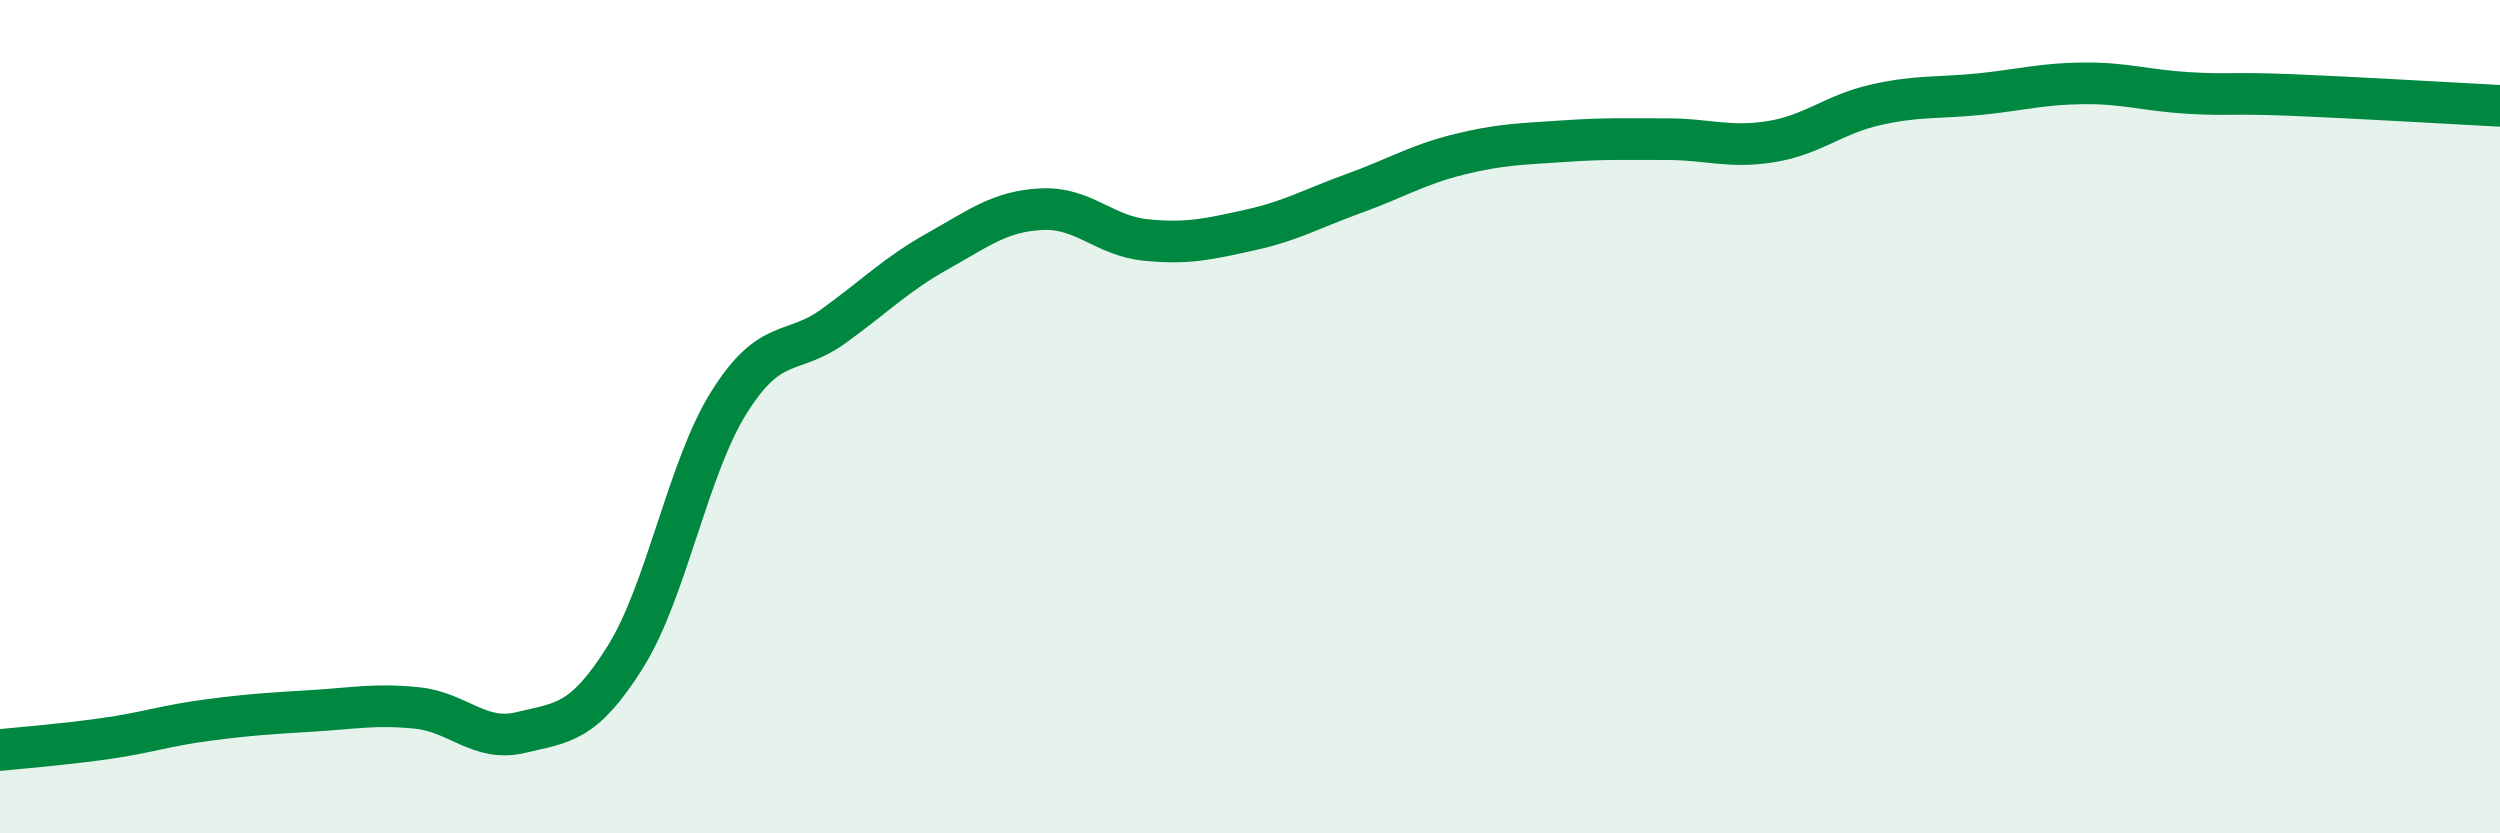
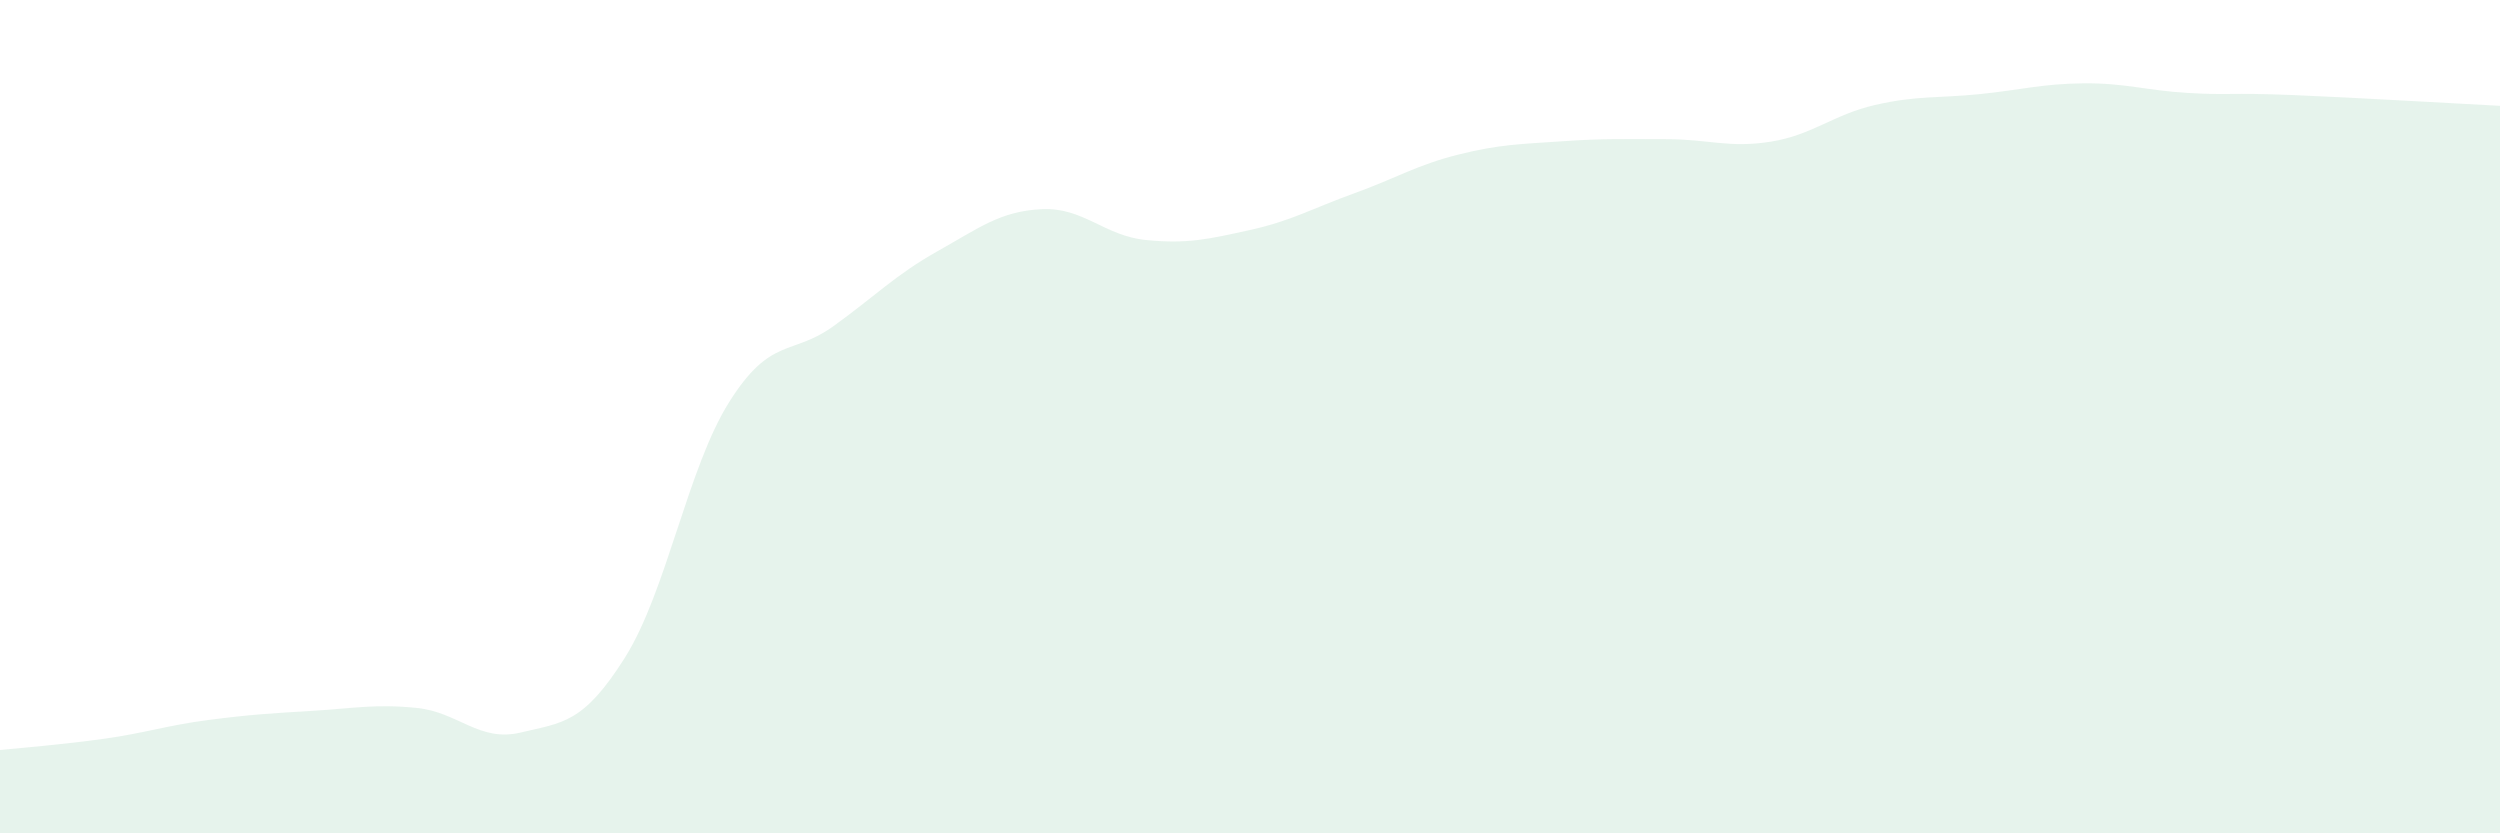
<svg xmlns="http://www.w3.org/2000/svg" width="60" height="20" viewBox="0 0 60 20">
  <path d="M 0,18 C 0.5,17.95 1.5,17.87 2.5,17.73 C 3.5,17.59 4,17.41 5,17.28 C 6,17.15 6.5,17.12 7.5,17.06 C 8.5,17 9,16.89 10,16.99 C 11,17.09 11.5,17.82 12.5,17.58 C 13.5,17.34 14,17.37 15,15.78 C 16,14.19 16.5,11.24 17.5,9.65 C 18.5,8.06 19,8.55 20,7.83 C 21,7.11 21.5,6.59 22.5,6.03 C 23.5,5.47 24,5.07 25,5.02 C 26,4.97 26.5,5.66 27.5,5.76 C 28.5,5.86 29,5.74 30,5.52 C 31,5.3 31.5,5 32.5,4.64 C 33.5,4.28 34,3.96 35,3.71 C 36,3.46 36.5,3.46 37.5,3.39 C 38.5,3.32 39,3.34 40,3.34 C 41,3.34 41.5,3.56 42.5,3.4 C 43.5,3.24 44,2.75 45,2.52 C 46,2.29 46.5,2.36 47.5,2.26 C 48.5,2.16 49,2.01 50,2 C 51,1.99 51.5,2.17 52.5,2.23 C 53.5,2.29 53.5,2.22 55,2.28 C 56.5,2.34 59,2.49 60,2.54L60 20L0 20Z" fill="#008740" opacity="0.1" stroke-linecap="round" stroke-linejoin="round" />
-   <path d="M 0,18 C 0.5,17.95 1.5,17.87 2.5,17.73 C 3.5,17.59 4,17.41 5,17.28 C 6,17.15 6.5,17.12 7.5,17.06 C 8.5,17 9,16.89 10,16.99 C 11,17.09 11.5,17.82 12.5,17.58 C 13.5,17.34 14,17.37 15,15.78 C 16,14.19 16.5,11.24 17.5,9.65 C 18.5,8.06 19,8.55 20,7.83 C 21,7.11 21.5,6.59 22.5,6.03 C 23.5,5.47 24,5.07 25,5.02 C 26,4.97 26.5,5.66 27.5,5.76 C 28.5,5.86 29,5.74 30,5.52 C 31,5.3 31.5,5 32.5,4.64 C 33.5,4.28 34,3.96 35,3.71 C 36,3.46 36.5,3.46 37.5,3.39 C 38.5,3.32 39,3.34 40,3.34 C 41,3.34 41.5,3.56 42.5,3.4 C 43.5,3.24 44,2.75 45,2.52 C 46,2.29 46.5,2.36 47.5,2.26 C 48.5,2.16 49,2.01 50,2 C 51,1.99 51.5,2.17 52.5,2.23 C 53.5,2.29 53.5,2.22 55,2.28 C 56.5,2.34 59,2.49 60,2.54" stroke="#008740" stroke-width="1" fill="none" stroke-linecap="round" stroke-linejoin="round" />
</svg>